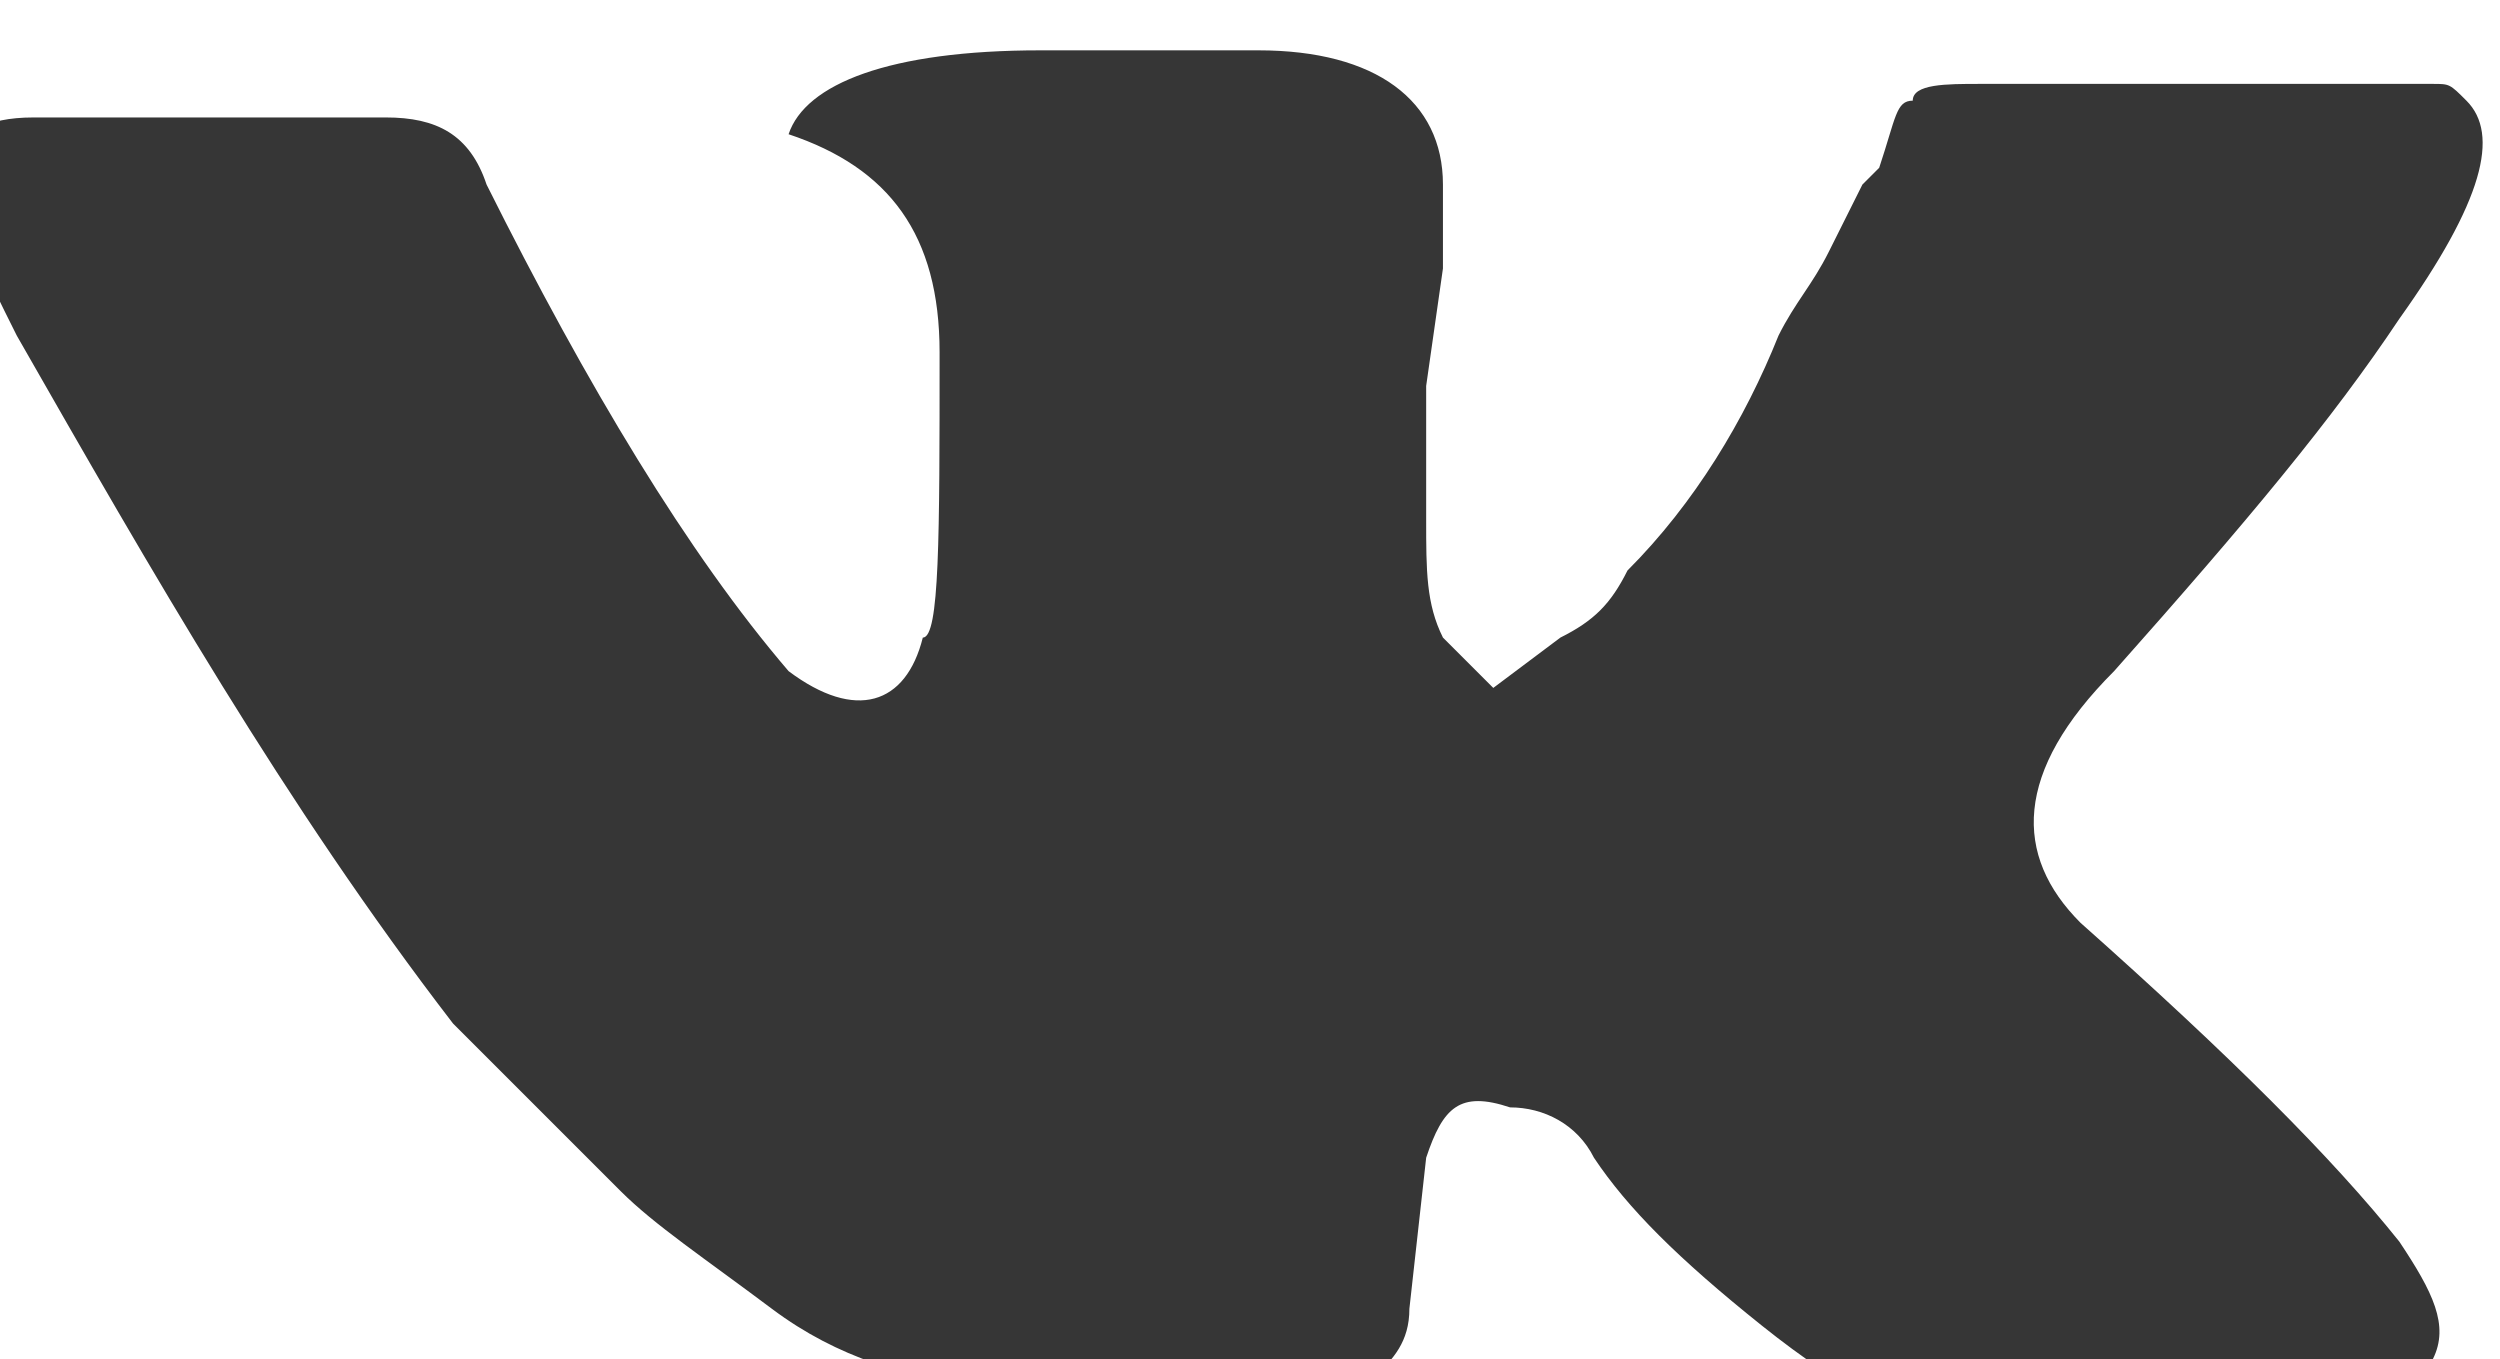
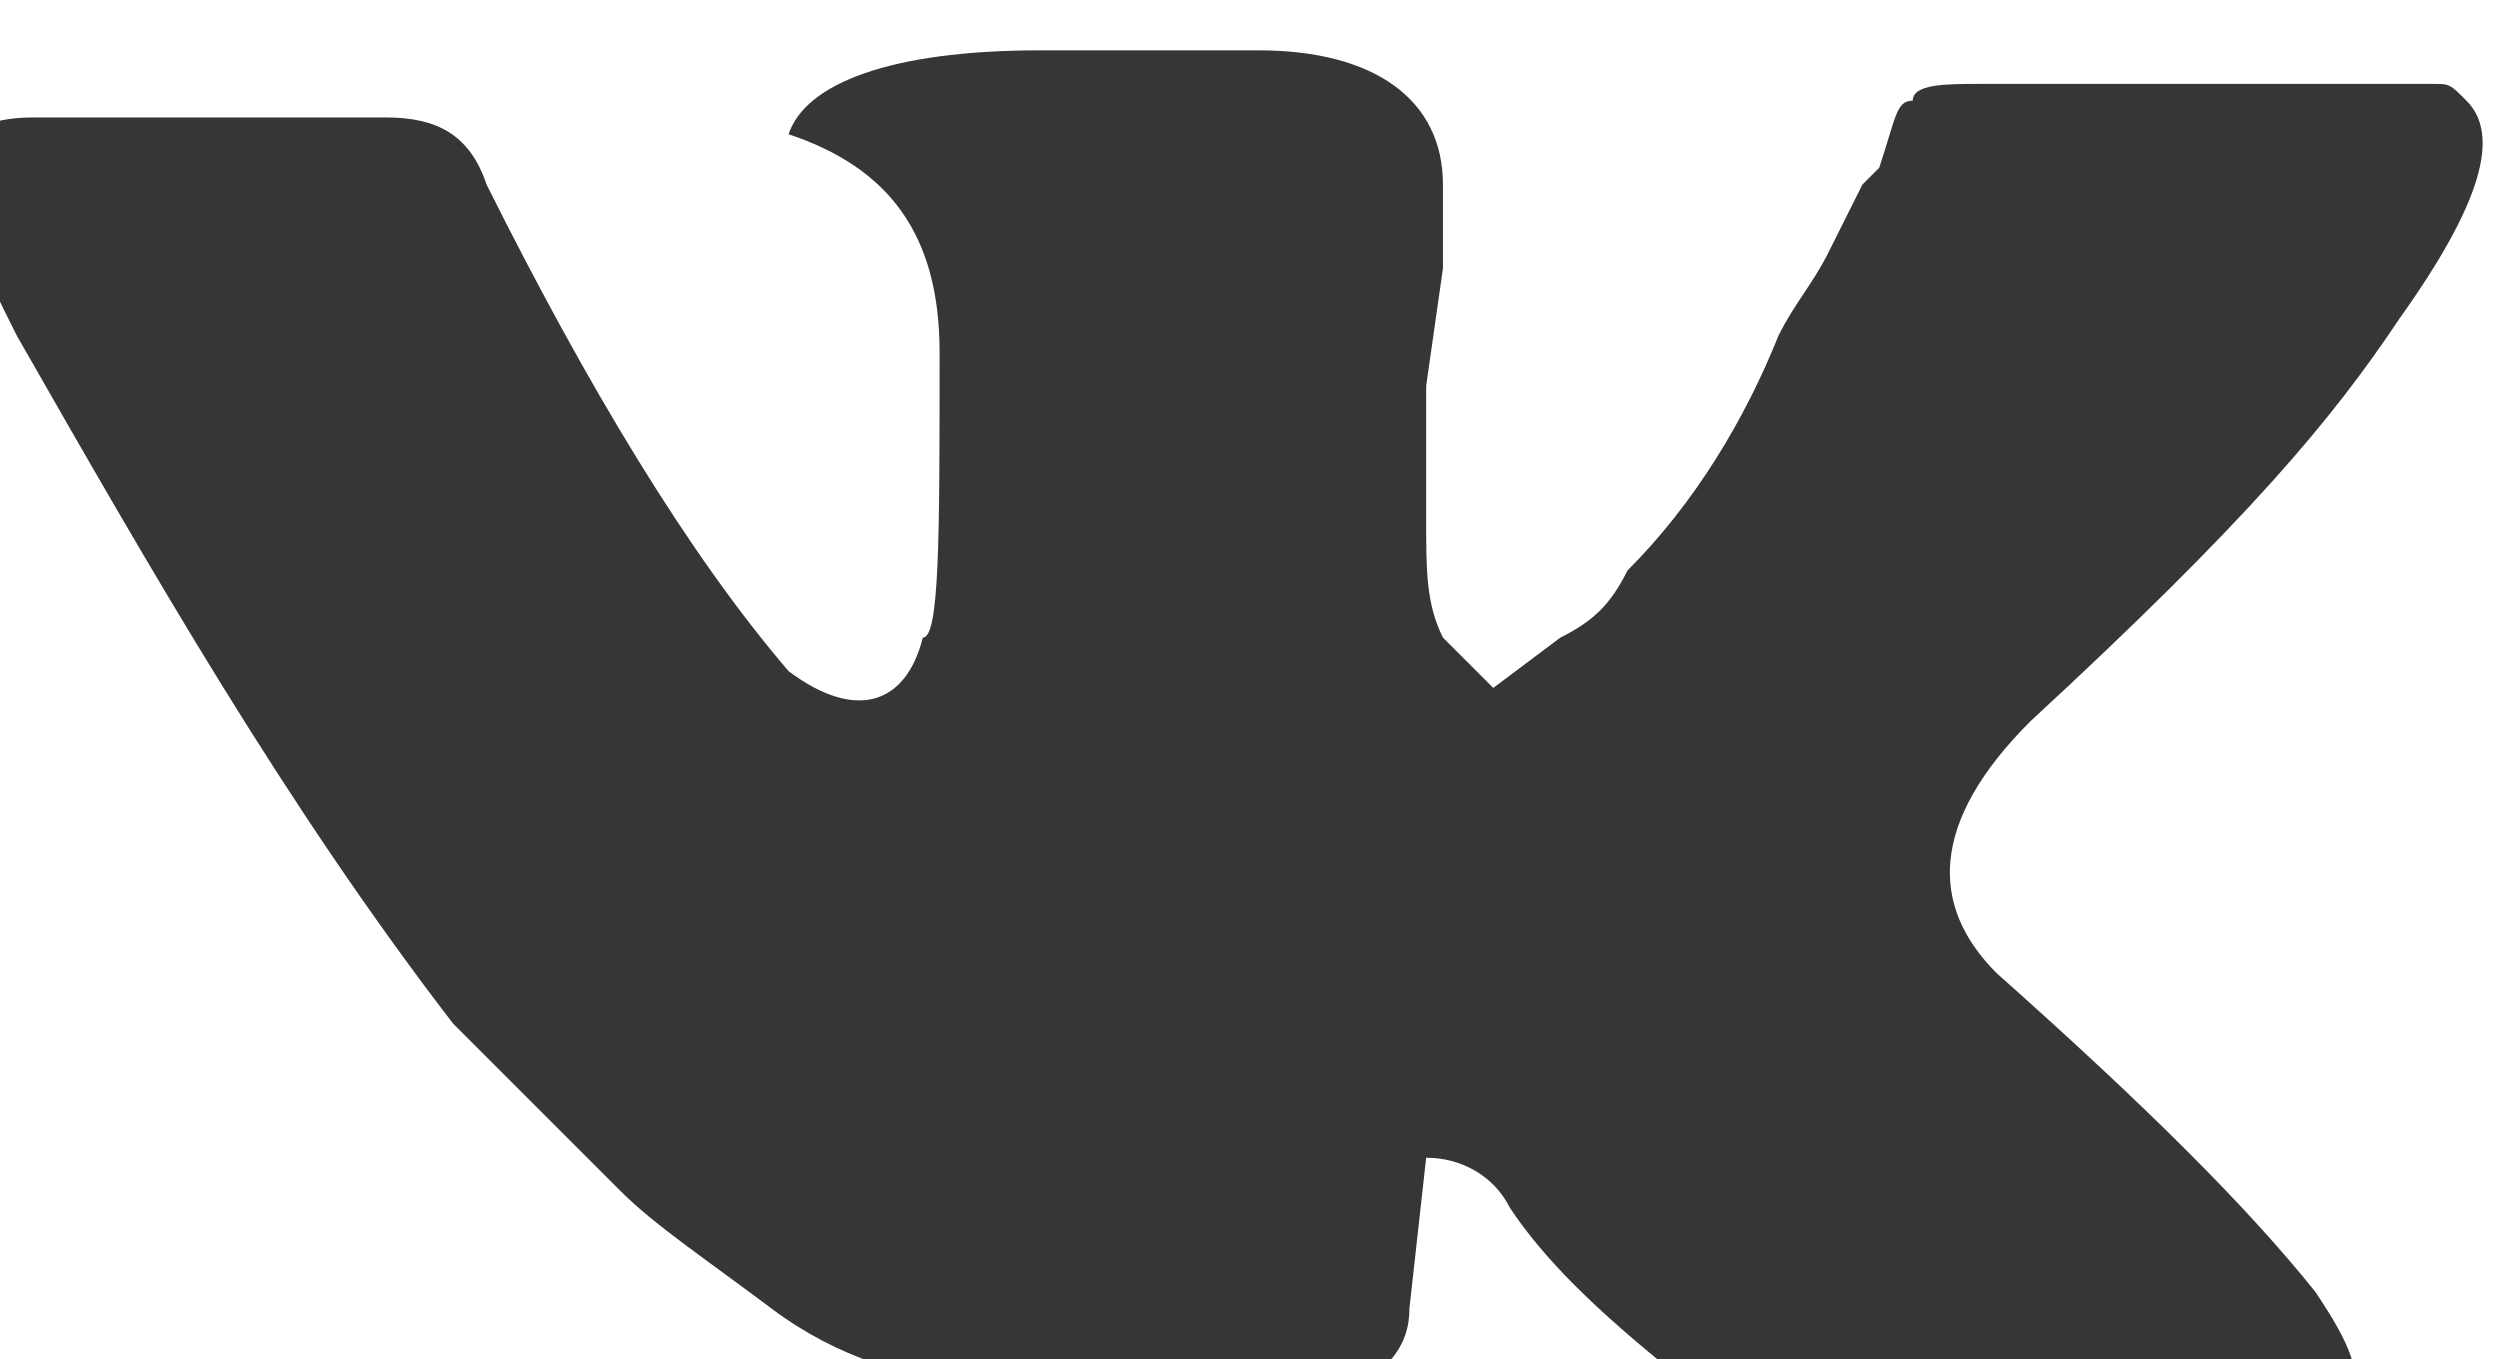
<svg xmlns="http://www.w3.org/2000/svg" version="1.1" id="Слой_1" x="0px" y="0px" width="14.9px" height="8.1px" viewBox="0 0 14.9 8.1" style="enable-background:new 0 0 14.9 8.1;" xml:space="preserve">
  <style type="text/css">
	.st0{fill:#363636;}
</style>
  <g transform="translate(-1406 -3666)">
    <g>
-       <path id="a" class="st0" d="M1420.3,3667.9c0.5-0.7,0.6-1.1,0.4-1.3c-0.1-0.1-0.1-0.1-0.2-0.1c-0.1,0-0.2,0-0.5,0h-2.2    c-0.2,0-0.4,0-0.4,0.1c-0.1,0-0.1,0.1-0.2,0.4l-0.1,0.1l-0.2,0.4c-0.1,0.2-0.2,0.3-0.3,0.5c-0.2,0.5-0.5,1-0.9,1.4    c-0.1,0.2-0.2,0.3-0.4,0.4l-0.4,0.3c-0.1-0.1-0.2-0.2-0.3-0.3c-0.1-0.2-0.1-0.4-0.1-0.7v-0.8l0.1-0.7l0-0.5c0-0.5-0.4-0.8-1.1-0.8    l-0.5,0l-0.8,0c-0.9,0-1.4,0.2-1.5,0.5c0.6,0.2,0.9,0.6,0.9,1.3c0,1.1,0,1.7-0.1,1.7c-0.1,0.4-0.4,0.5-0.8,0.2    c-0.6-0.7-1.2-1.7-1.8-2.9c-0.1-0.3-0.3-0.4-0.6-0.4l-0.9,0c-0.5,0-0.9,0-1.2,0c-0.3,0-0.4,0.1-0.5,0.2c0,0.3,0.2,0.7,0.4,1.1    c0.8,1.4,1.6,2.8,2.6,4.1c0.4,0.4,0.8,0.8,1,1s0.5,0.4,0.9,0.7s0.8,0.4,1.3,0.5c0.5,0.1,1,0.1,1.6,0.1l0.4-0.1    c0.1,0,0.2-0.1,0.3-0.1c0.1-0.1,0.2-0.2,0.2-0.4l0.1-0.9c0.1-0.3,0.2-0.4,0.5-0.3c0.2,0,0.4,0.1,0.5,0.3c0.2,0.3,0.5,0.6,1,1    c0.5,0.4,0.9,0.6,1.2,0.6l2.4-0.1c0.2,0,0.4-0.1,0.4-0.3c0.1-0.2,0-0.4-0.2-0.7c-0.4-0.5-1-1.1-1.9-1.9c-0.4-0.4-0.4-0.9,0.2-1.5    C1419.4,3669.1,1419.9,3668.5,1420.3,3667.9L1420.3,3667.9z" />
+       <path id="a" class="st0" d="M1420.3,3667.9c0.5-0.7,0.6-1.1,0.4-1.3c-0.1-0.1-0.1-0.1-0.2-0.1c-0.1,0-0.2,0-0.5,0h-2.2    c-0.2,0-0.4,0-0.4,0.1c-0.1,0-0.1,0.1-0.2,0.4l-0.1,0.1l-0.2,0.4c-0.1,0.2-0.2,0.3-0.3,0.5c-0.2,0.5-0.5,1-0.9,1.4    c-0.1,0.2-0.2,0.3-0.4,0.4l-0.4,0.3c-0.1-0.1-0.2-0.2-0.3-0.3c-0.1-0.2-0.1-0.4-0.1-0.7v-0.8l0.1-0.7l0-0.5c0-0.5-0.4-0.8-1.1-0.8    l-0.5,0l-0.8,0c-0.9,0-1.4,0.2-1.5,0.5c0.6,0.2,0.9,0.6,0.9,1.3c0,1.1,0,1.7-0.1,1.7c-0.1,0.4-0.4,0.5-0.8,0.2    c-0.6-0.7-1.2-1.7-1.8-2.9c-0.1-0.3-0.3-0.4-0.6-0.4l-0.9,0c-0.5,0-0.9,0-1.2,0c-0.3,0-0.4,0.1-0.5,0.2c0,0.3,0.2,0.7,0.4,1.1    c0.8,1.4,1.6,2.8,2.6,4.1c0.4,0.4,0.8,0.8,1,1s0.5,0.4,0.9,0.7s0.8,0.4,1.3,0.5c0.5,0.1,1,0.1,1.6,0.1l0.4-0.1    c0.1,0,0.2-0.1,0.3-0.1c0.1-0.1,0.2-0.2,0.2-0.4l0.1-0.9c0.2,0,0.4,0.1,0.5,0.3c0.2,0.3,0.5,0.6,1,1    c0.5,0.4,0.9,0.6,1.2,0.6l2.4-0.1c0.2,0,0.4-0.1,0.4-0.3c0.1-0.2,0-0.4-0.2-0.7c-0.4-0.5-1-1.1-1.9-1.9c-0.4-0.4-0.4-0.9,0.2-1.5    C1419.4,3669.1,1419.9,3668.5,1420.3,3667.9L1420.3,3667.9z" />
    </g>
  </g>
</svg>